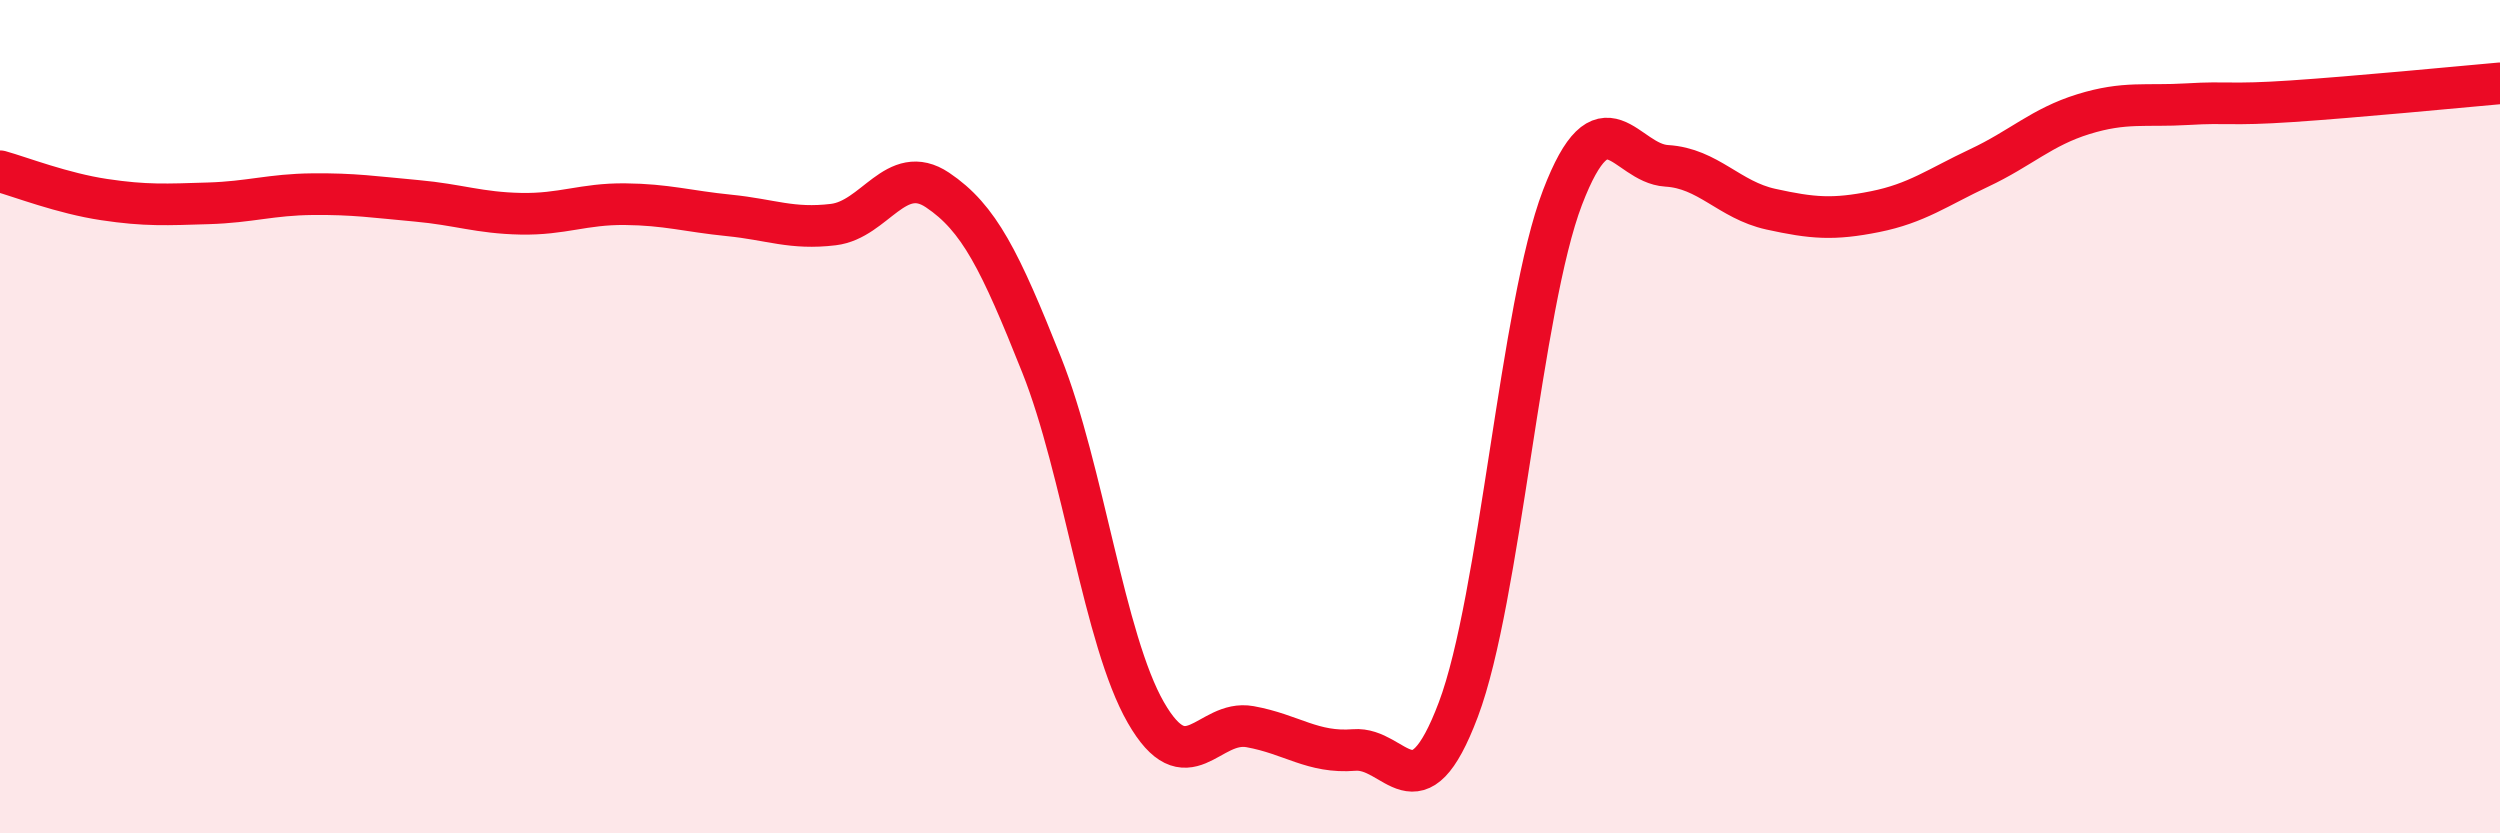
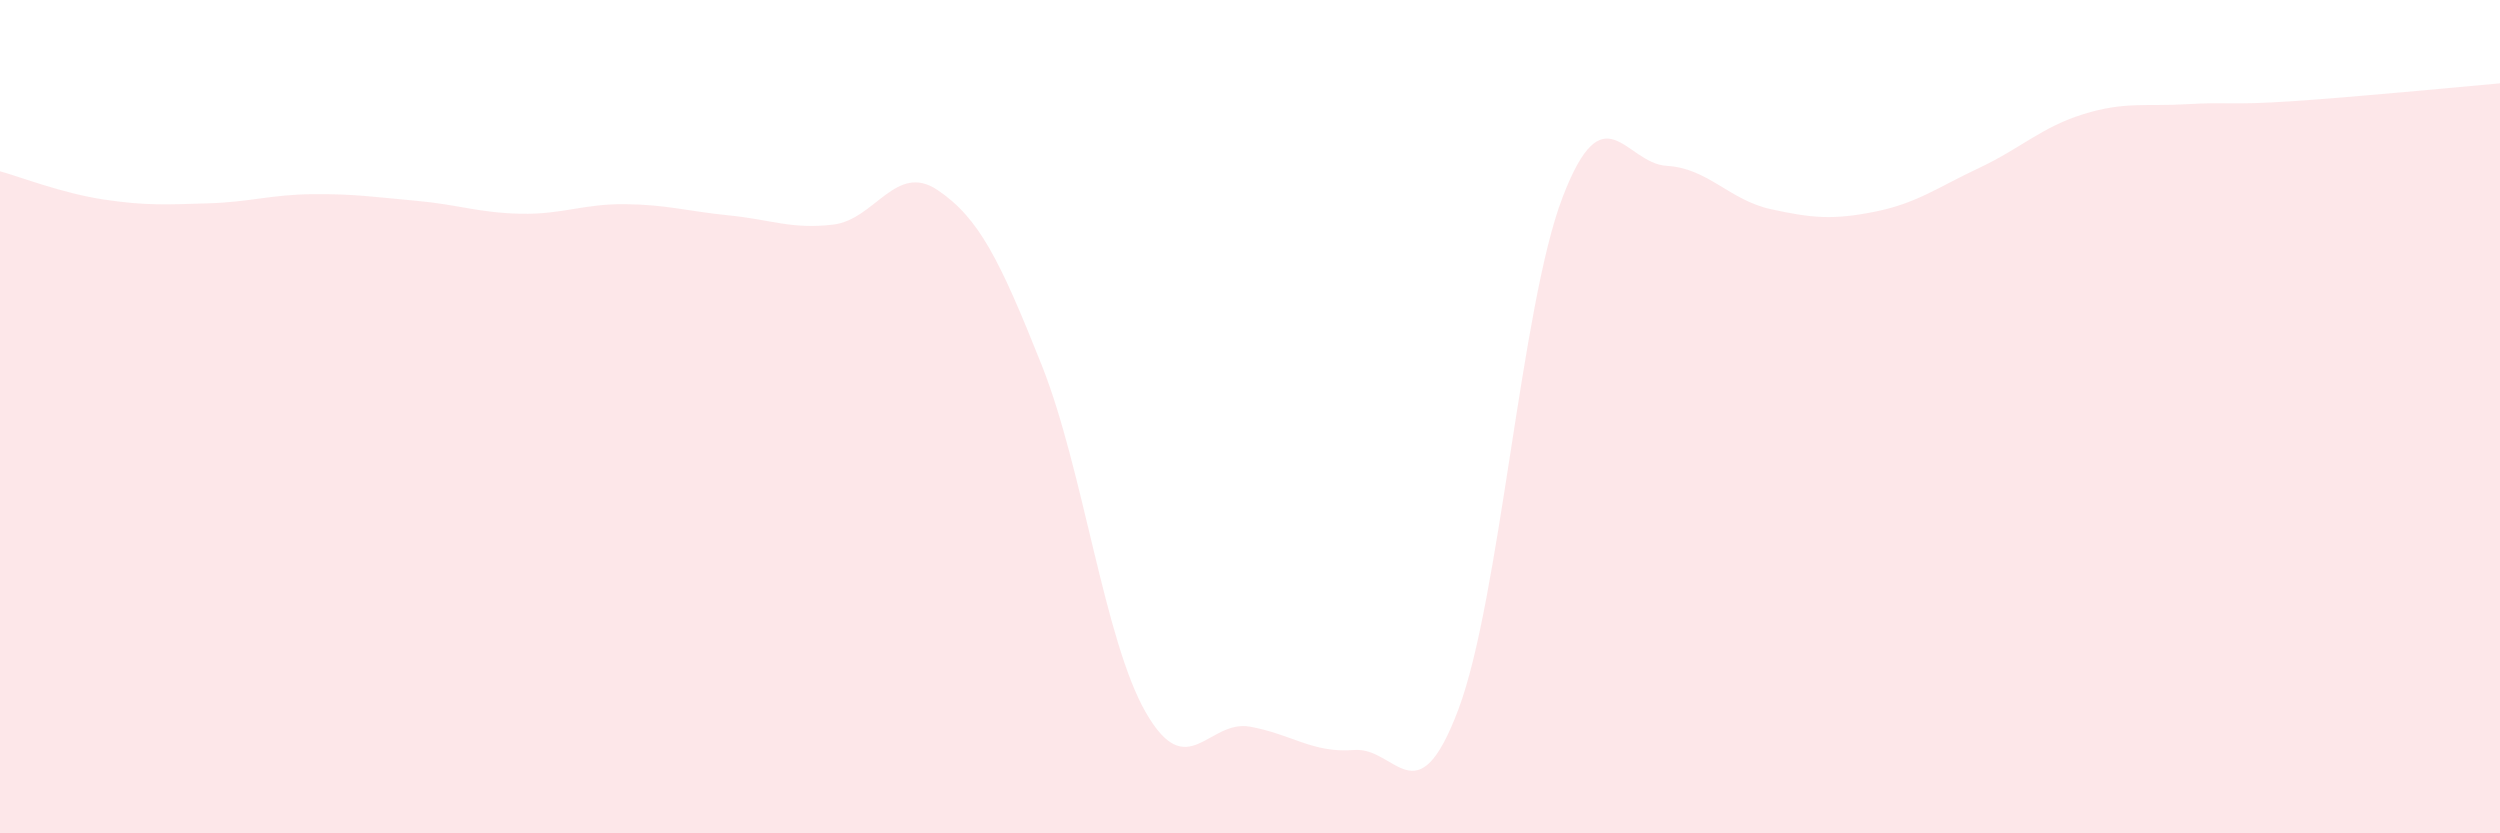
<svg xmlns="http://www.w3.org/2000/svg" width="60" height="20" viewBox="0 0 60 20">
  <path d="M 0,4.11 C 0.5,4.25 1.5,4.64 2.5,4.79 C 3.5,4.94 4,4.91 5,4.88 C 6,4.85 6.5,4.67 7.5,4.66 C 8.5,4.65 9,4.73 10,4.82 C 11,4.91 11.5,5.11 12.5,5.13 C 13.5,5.15 14,4.89 15,4.9 C 16,4.91 16.5,5.07 17.5,5.17 C 18.5,5.27 19,5.51 20,5.39 C 21,5.27 21.5,3.89 22.5,4.56 C 23.5,5.23 24,6.25 25,8.76 C 26,11.27 26.5,15.36 27.5,17.1 C 28.5,18.84 29,17.26 30,17.44 C 31,17.62 31.5,18.08 32.5,18 C 33.5,17.92 34,19.68 35,17.03 C 36,14.38 36.5,7.35 37.5,4.74 C 38.5,2.13 39,3.92 40,3.98 C 41,4.04 41.5,4.8 42.5,5.02 C 43.5,5.24 44,5.28 45,5.08 C 46,4.88 46.5,4.5 47.5,4.03 C 48.5,3.56 49,3.05 50,2.74 C 51,2.43 51.5,2.56 52.5,2.5 C 53.5,2.44 53.5,2.53 55,2.43 C 56.5,2.33 59,2.09 60,2L60 20L0 20Z" fill="#EB0A25" opacity="0.1" stroke-linecap="round" stroke-linejoin="round" />
-   <path d="M 0,4.11 C 0.5,4.25 1.5,4.64 2.5,4.79 C 3.5,4.94 4,4.91 5,4.88 C 6,4.85 6.5,4.67 7.5,4.66 C 8.5,4.65 9,4.73 10,4.82 C 11,4.91 11.5,5.11 12.5,5.13 C 13.5,5.15 14,4.89 15,4.9 C 16,4.91 16.5,5.07 17.5,5.17 C 18.5,5.27 19,5.51 20,5.39 C 21,5.27 21.5,3.89 22.5,4.56 C 23.5,5.23 24,6.25 25,8.76 C 26,11.27 26.5,15.36 27.5,17.1 C 28.5,18.84 29,17.26 30,17.44 C 31,17.62 31.5,18.08 32.5,18 C 33.5,17.92 34,19.68 35,17.03 C 36,14.38 36.5,7.35 37.5,4.74 C 38.5,2.13 39,3.92 40,3.98 C 41,4.04 41.5,4.8 42.5,5.02 C 43.5,5.24 44,5.28 45,5.08 C 46,4.88 46.5,4.5 47.5,4.03 C 48.5,3.56 49,3.05 50,2.74 C 51,2.43 51.5,2.56 52.5,2.5 C 53.5,2.44 53.5,2.53 55,2.43 C 56.5,2.33 59,2.09 60,2" stroke="#EB0A25" stroke-width="1" fill="none" stroke-linecap="round" stroke-linejoin="round" />
</svg>